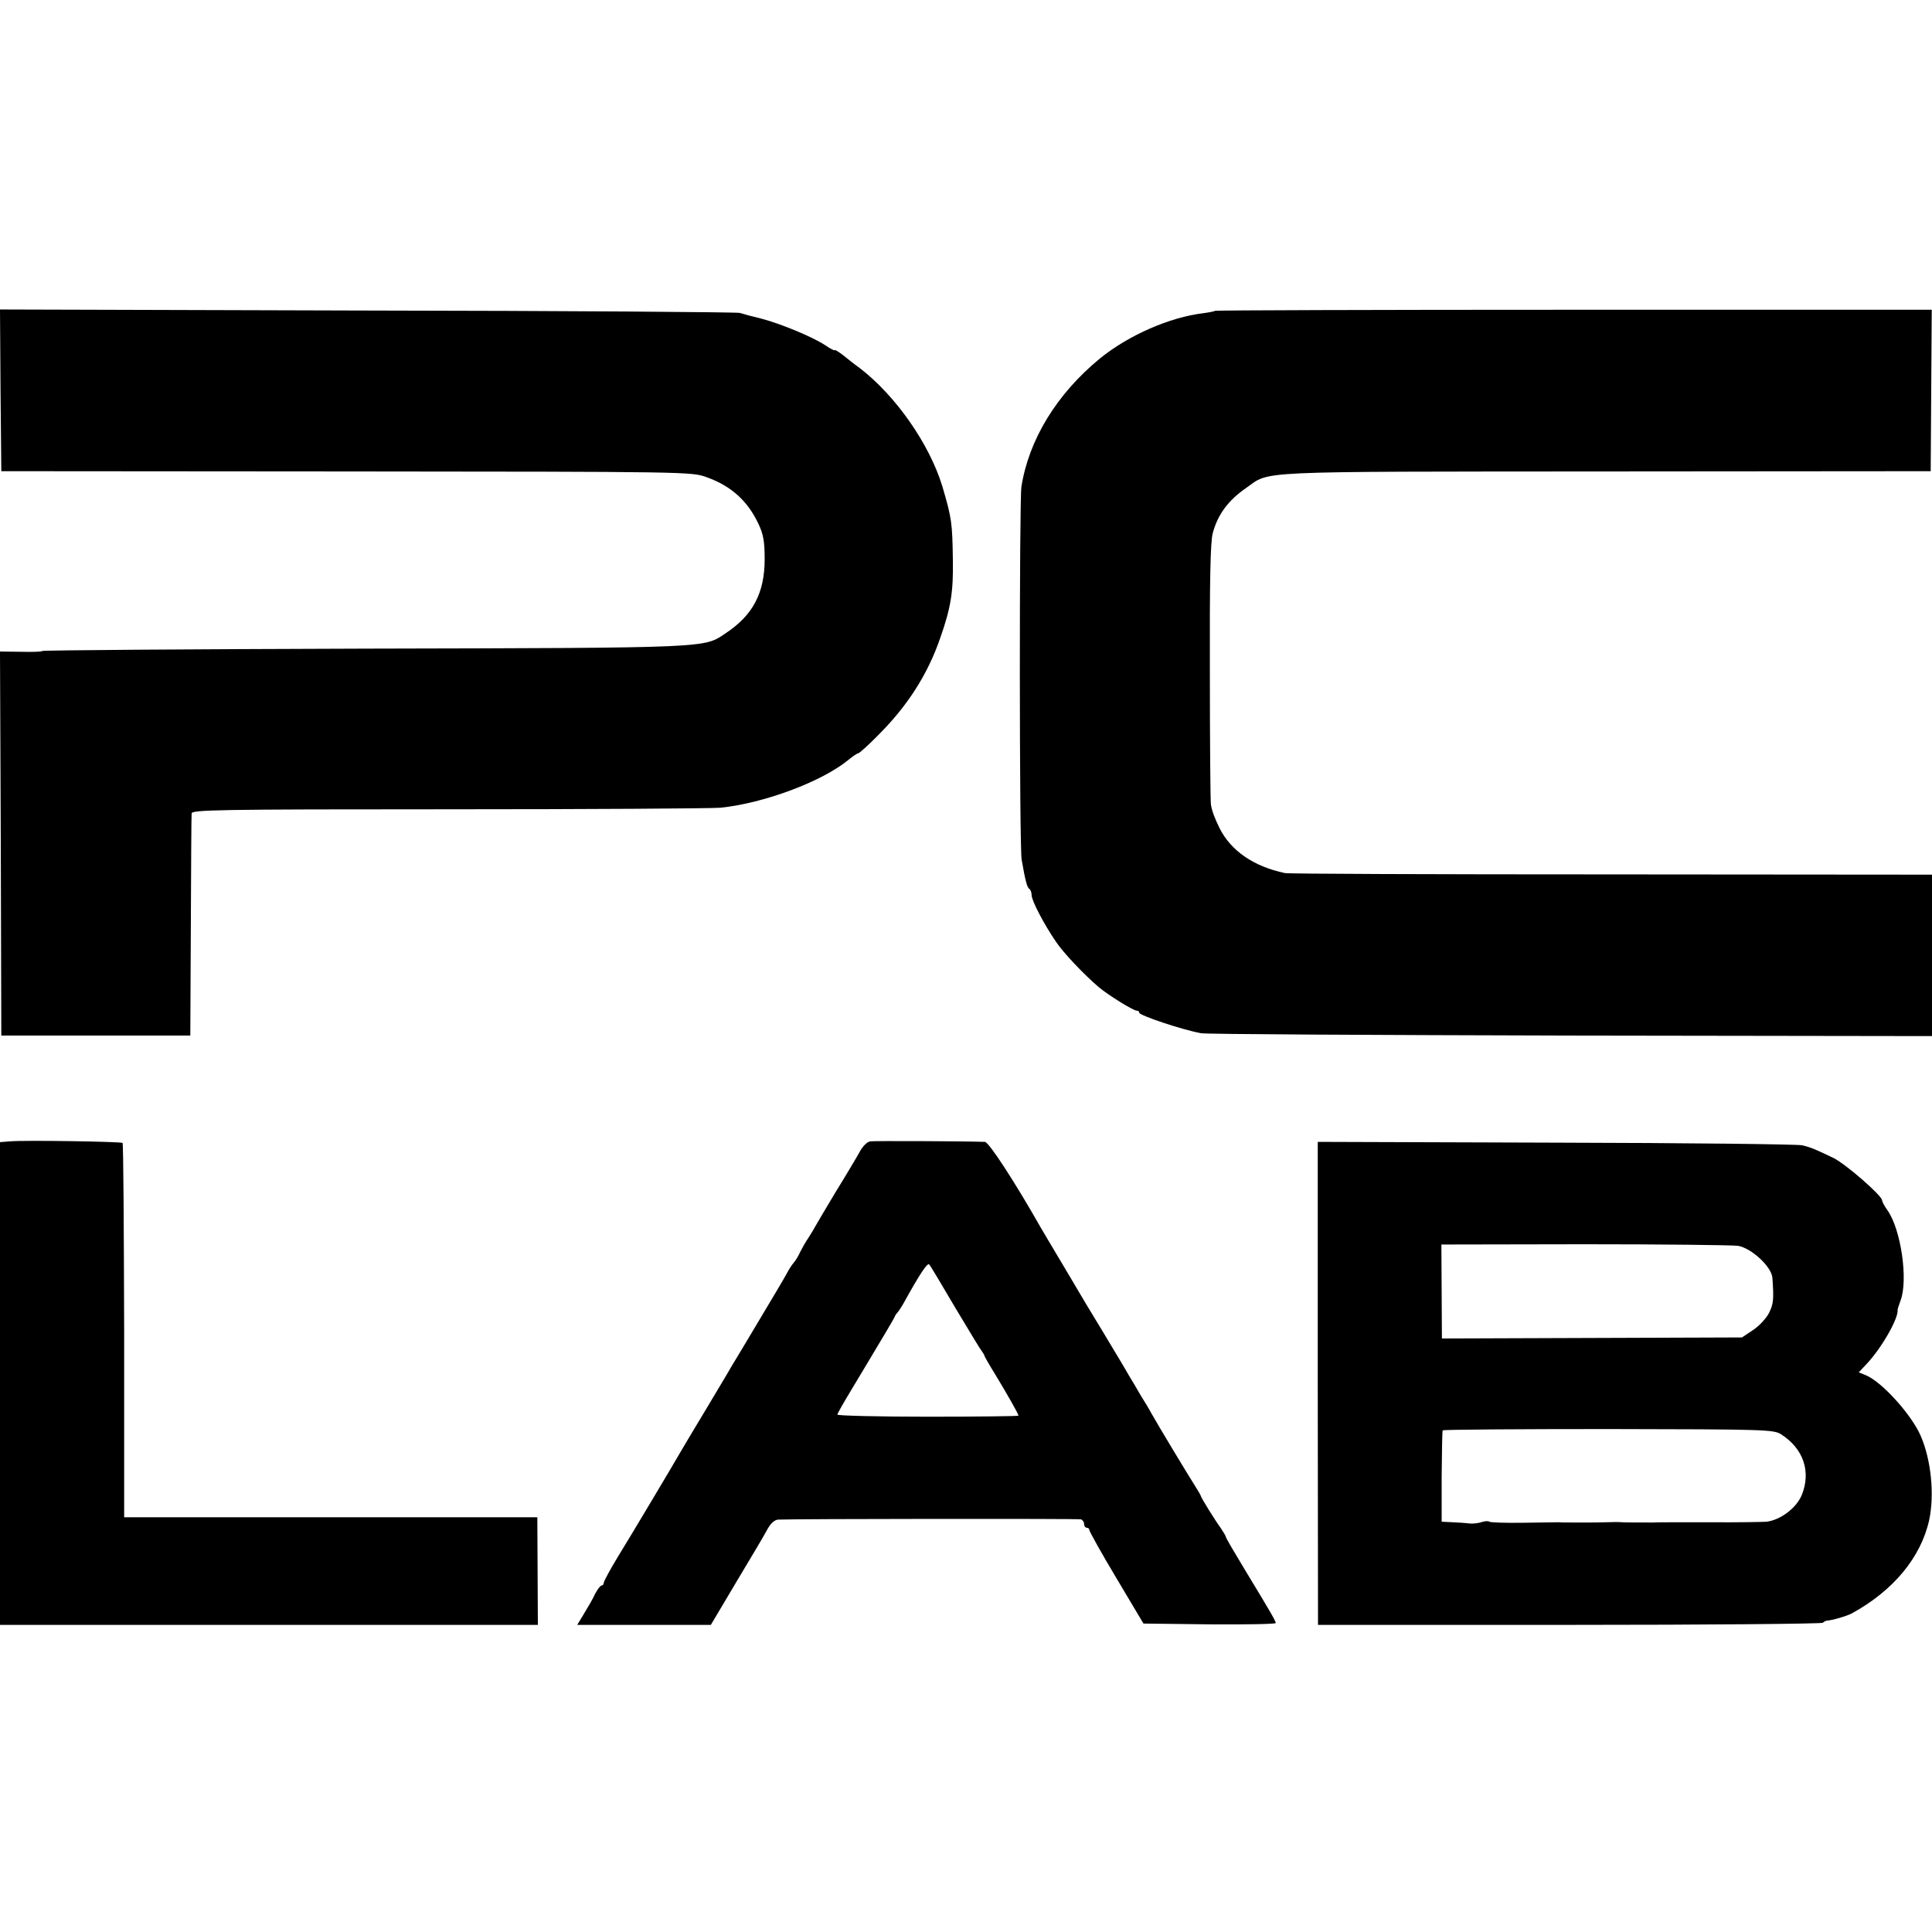
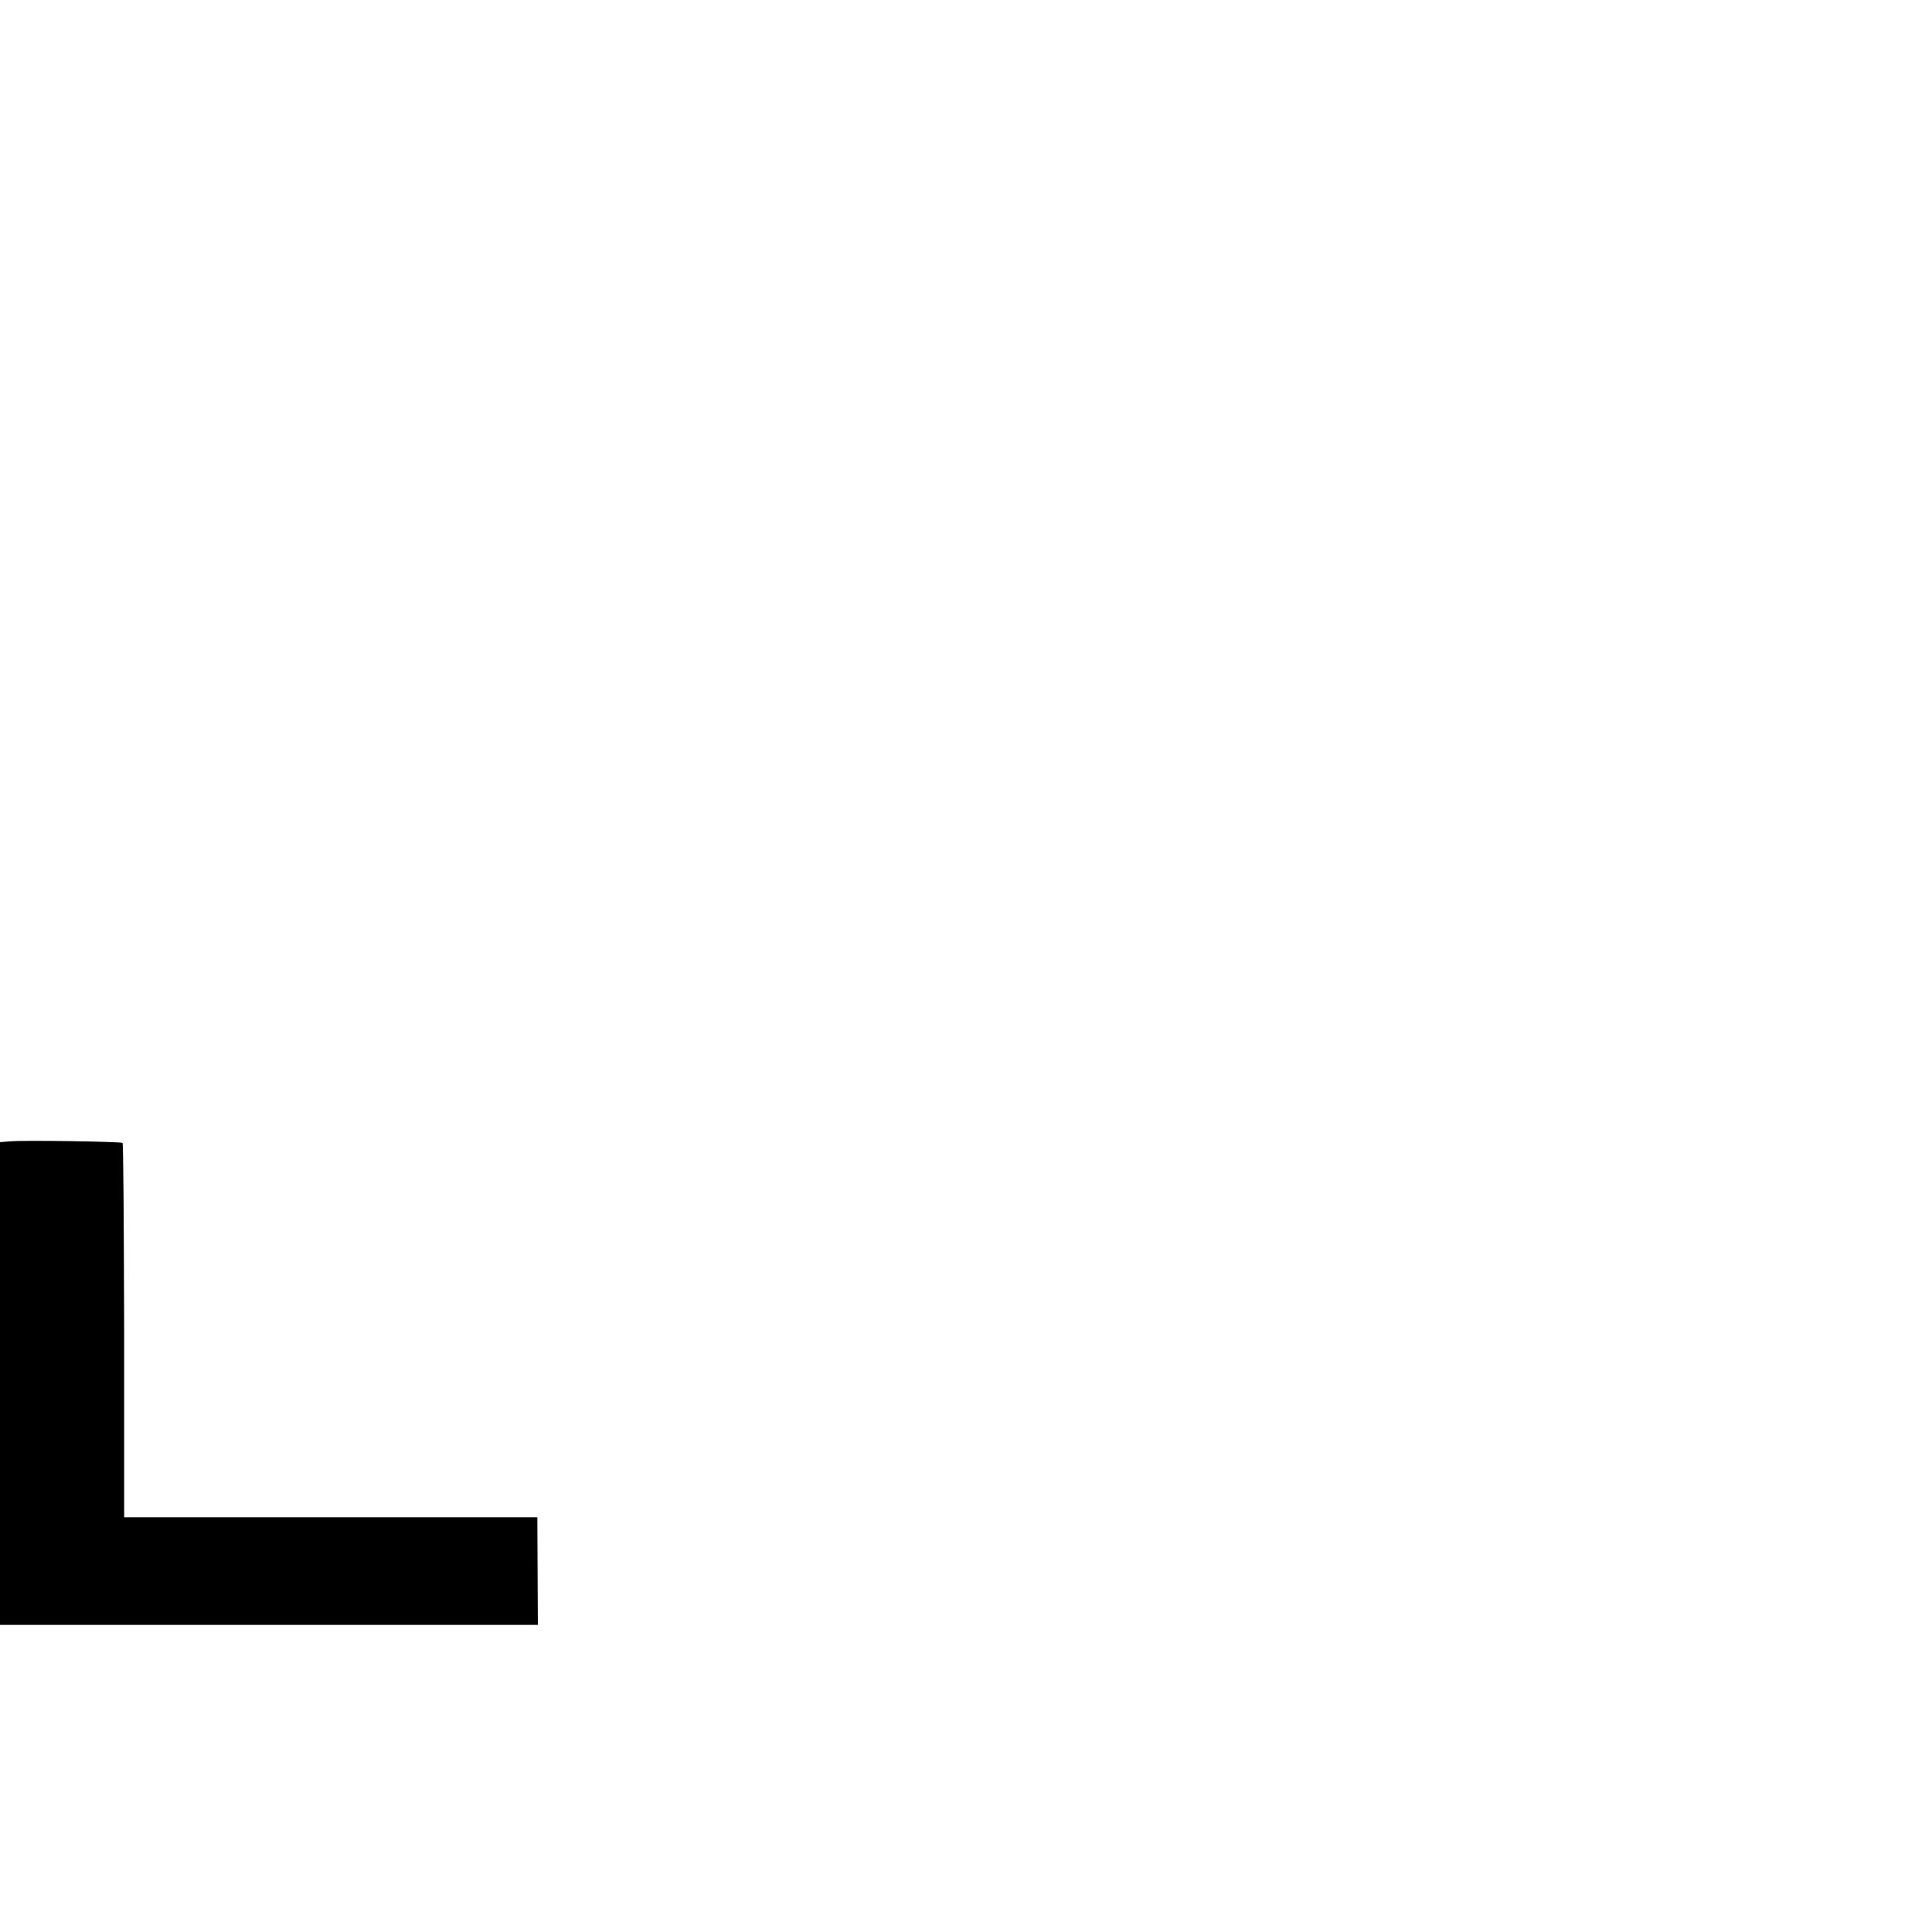
<svg xmlns="http://www.w3.org/2000/svg" version="1.0" width="736pt" height="736pt" viewBox="0 0 736 736" preserveAspectRatio="xMidYMid meet">
  <g transform="translate(0,736) scale(0.1,-0.1)" fill="#000000" stroke="none">
-     <path d="M2 5873 l3 -308 1315 -1 c1300 -1 1316 -1 1372 -22 93 -33 156 -90 197 -177 19 -40 24 -67 24 -135 0 -128 -44 -213 -148 -282 -85 -57 -45 -56 -1378 -59 -675 -2 -1227 -6 -1227 -9 0 -3 -36 -4 -80 -3 l-80 1 3 -731 2 -732 360 0 360 0 2 415 c1 228 2 422 3 431 0 14 93 16 978 16 537 0 1004 3 1037 6 166 17 388 100 488 183 16 13 32 24 36 24 4 0 38 30 75 68 112 111 190 232 238 372 40 114 50 174 48 295 -2 142 -4 160 -40 282 -49 161 -177 345 -315 451 -17 12 -45 34 -62 48 -18 14 -33 23 -33 20 0 -3 -16 5 -35 18 -46 31 -168 82 -244 102 -34 8 -71 18 -83 22 -13 3 -652 8 -1421 9 l-1397 4 2 -308z" />
-     <path d="M4629 6176 c-2 -2 -22 -6 -44 -9 -129 -15 -287 -85 -394 -172 -165 -135 -272 -310 -300 -490 -8 -56 -8 -1371 1 -1420 14 -81 21 -106 29 -111 5 -3 9 -14 9 -24 0 -21 47 -111 93 -178 29 -43 104 -122 162 -172 37 -31 132 -90 145 -90 6 0 10 -3 10 -8 0 -10 160 -64 235 -78 17 -4 650 -7 1407 -9 l1378 -2 0 308 0 307 -1223 1 c-672 0 -1231 2 -1242 5 -119 25 -206 85 -249 171 -19 39 -29 65 -33 90 -2 11 -4 238 -4 505 -1 348 2 497 11 529 19 71 59 125 127 172 95 66 3 62 1368 63 l1240 1 2 308 2 307 -1363 0 c-750 0 -1365 -2 -1367 -4z" />
    <path d="M38 3012 l-38 -3 0 -920 0 -919 1025 0 1024 0 -1 205 -1 205 -787 0 -787 0 0 710 c-1 391 -3 713 -6 716 -5 5 -373 11 -429 6z" />
-     <path d="M3315 3012 c-12 -2 -29 -19 -40 -40 -11 -20 -52 -89 -91 -152 -38 -64 -73 -122 -77 -130 -4 -8 -16 -28 -27 -45 -11 -16 -25 -41 -32 -55 -6 -14 -17 -32 -24 -40 -7 -8 -19 -26 -26 -40 -7 -14 -56 -96 -108 -183 -52 -87 -99 -166 -105 -175 -5 -10 -48 -81 -95 -160 -47 -78 -90 -150 -95 -159 -28 -49 -195 -329 -242 -405 -29 -48 -53 -92 -53 -98 0 -5 -4 -10 -8 -10 -5 0 -16 -15 -25 -32 -8 -18 -28 -52 -42 -75 l-26 -43 254 0 255 0 98 165 c55 91 108 181 118 200 12 22 27 35 40 36 66 3 1143 4 1154 1 6 -2 12 -10 12 -18 0 -8 5 -14 10 -14 6 0 10 -4 10 -9 0 -5 46 -88 103 -183 l103 -173 252 -3 c139 -1 252 1 252 5 -1 9 -17 37 -117 202 -40 66 -73 122 -73 126 0 3 -9 18 -19 33 -26 36 -75 116 -76 122 0 3 -12 23 -26 45 -23 36 -139 228 -164 273 -5 10 -23 40 -40 67 -16 28 -36 62 -45 76 -8 15 -53 90 -100 168 -47 77 -90 149 -95 158 -6 10 -37 63 -70 118 -33 55 -64 108 -70 118 -97 171 -198 327 -213 327 -97 3 -422 4 -437 2z m323 -632 c51 -85 96 -160 102 -167 5 -7 10 -15 10 -17 0 -3 19 -36 42 -73 46 -76 88 -150 88 -156 0 -2 -155 -4 -345 -4 -190 0 -345 4 -345 8 0 4 24 46 53 94 28 47 61 102 72 120 11 19 36 60 55 92 19 32 37 63 39 68 2 6 7 12 10 15 3 3 14 19 23 35 62 112 91 156 98 148 4 -4 48 -78 98 -163z" />
-     <path d="M5020 2090 l1 -920 958 0 c527 0 961 4 965 8 4 4 11 7 14 8 22 1 79 18 97 28 157 86 262 212 294 354 21 97 8 230 -32 322 -35 81 -148 206 -209 231 l-27 11 30 32 c56 59 122 174 118 206 0 3 5 19 11 35 30 78 2 272 -50 345 -11 15 -20 32 -20 37 0 18 -139 139 -186 162 -69 33 -85 40 -119 48 -16 4 -438 9 -938 10 l-907 3 0 -920z m1601 524 c52 -9 128 -80 131 -122 6 -82 4 -100 -13 -134 -11 -21 -38 -50 -61 -65 l-42 -28 -571 -2 -572 -2 -1 179 -1 179 544 1 c300 0 563 -3 586 -6z m164 -718 c85 -54 115 -142 79 -231 -20 -49 -80 -95 -134 -102 -14 -1 -113 -3 -220 -2 -107 0 -203 0 -212 -1 -42 0 -109 0 -120 1 -7 1 -33 1 -58 0 -25 -1 -53 -1 -62 -1 -10 0 -38 0 -63 0 -25 0 -51 0 -57 1 -7 0 -68 -1 -136 -2 -67 -1 -125 1 -128 4 -3 3 -16 3 -28 -1 -11 -4 -32 -7 -46 -6 -14 2 -44 4 -67 5 l-41 2 0 171 c1 94 2 174 4 177 2 3 286 5 632 5 598 -1 629 -2 657 -20z" />
  </g>
</svg>